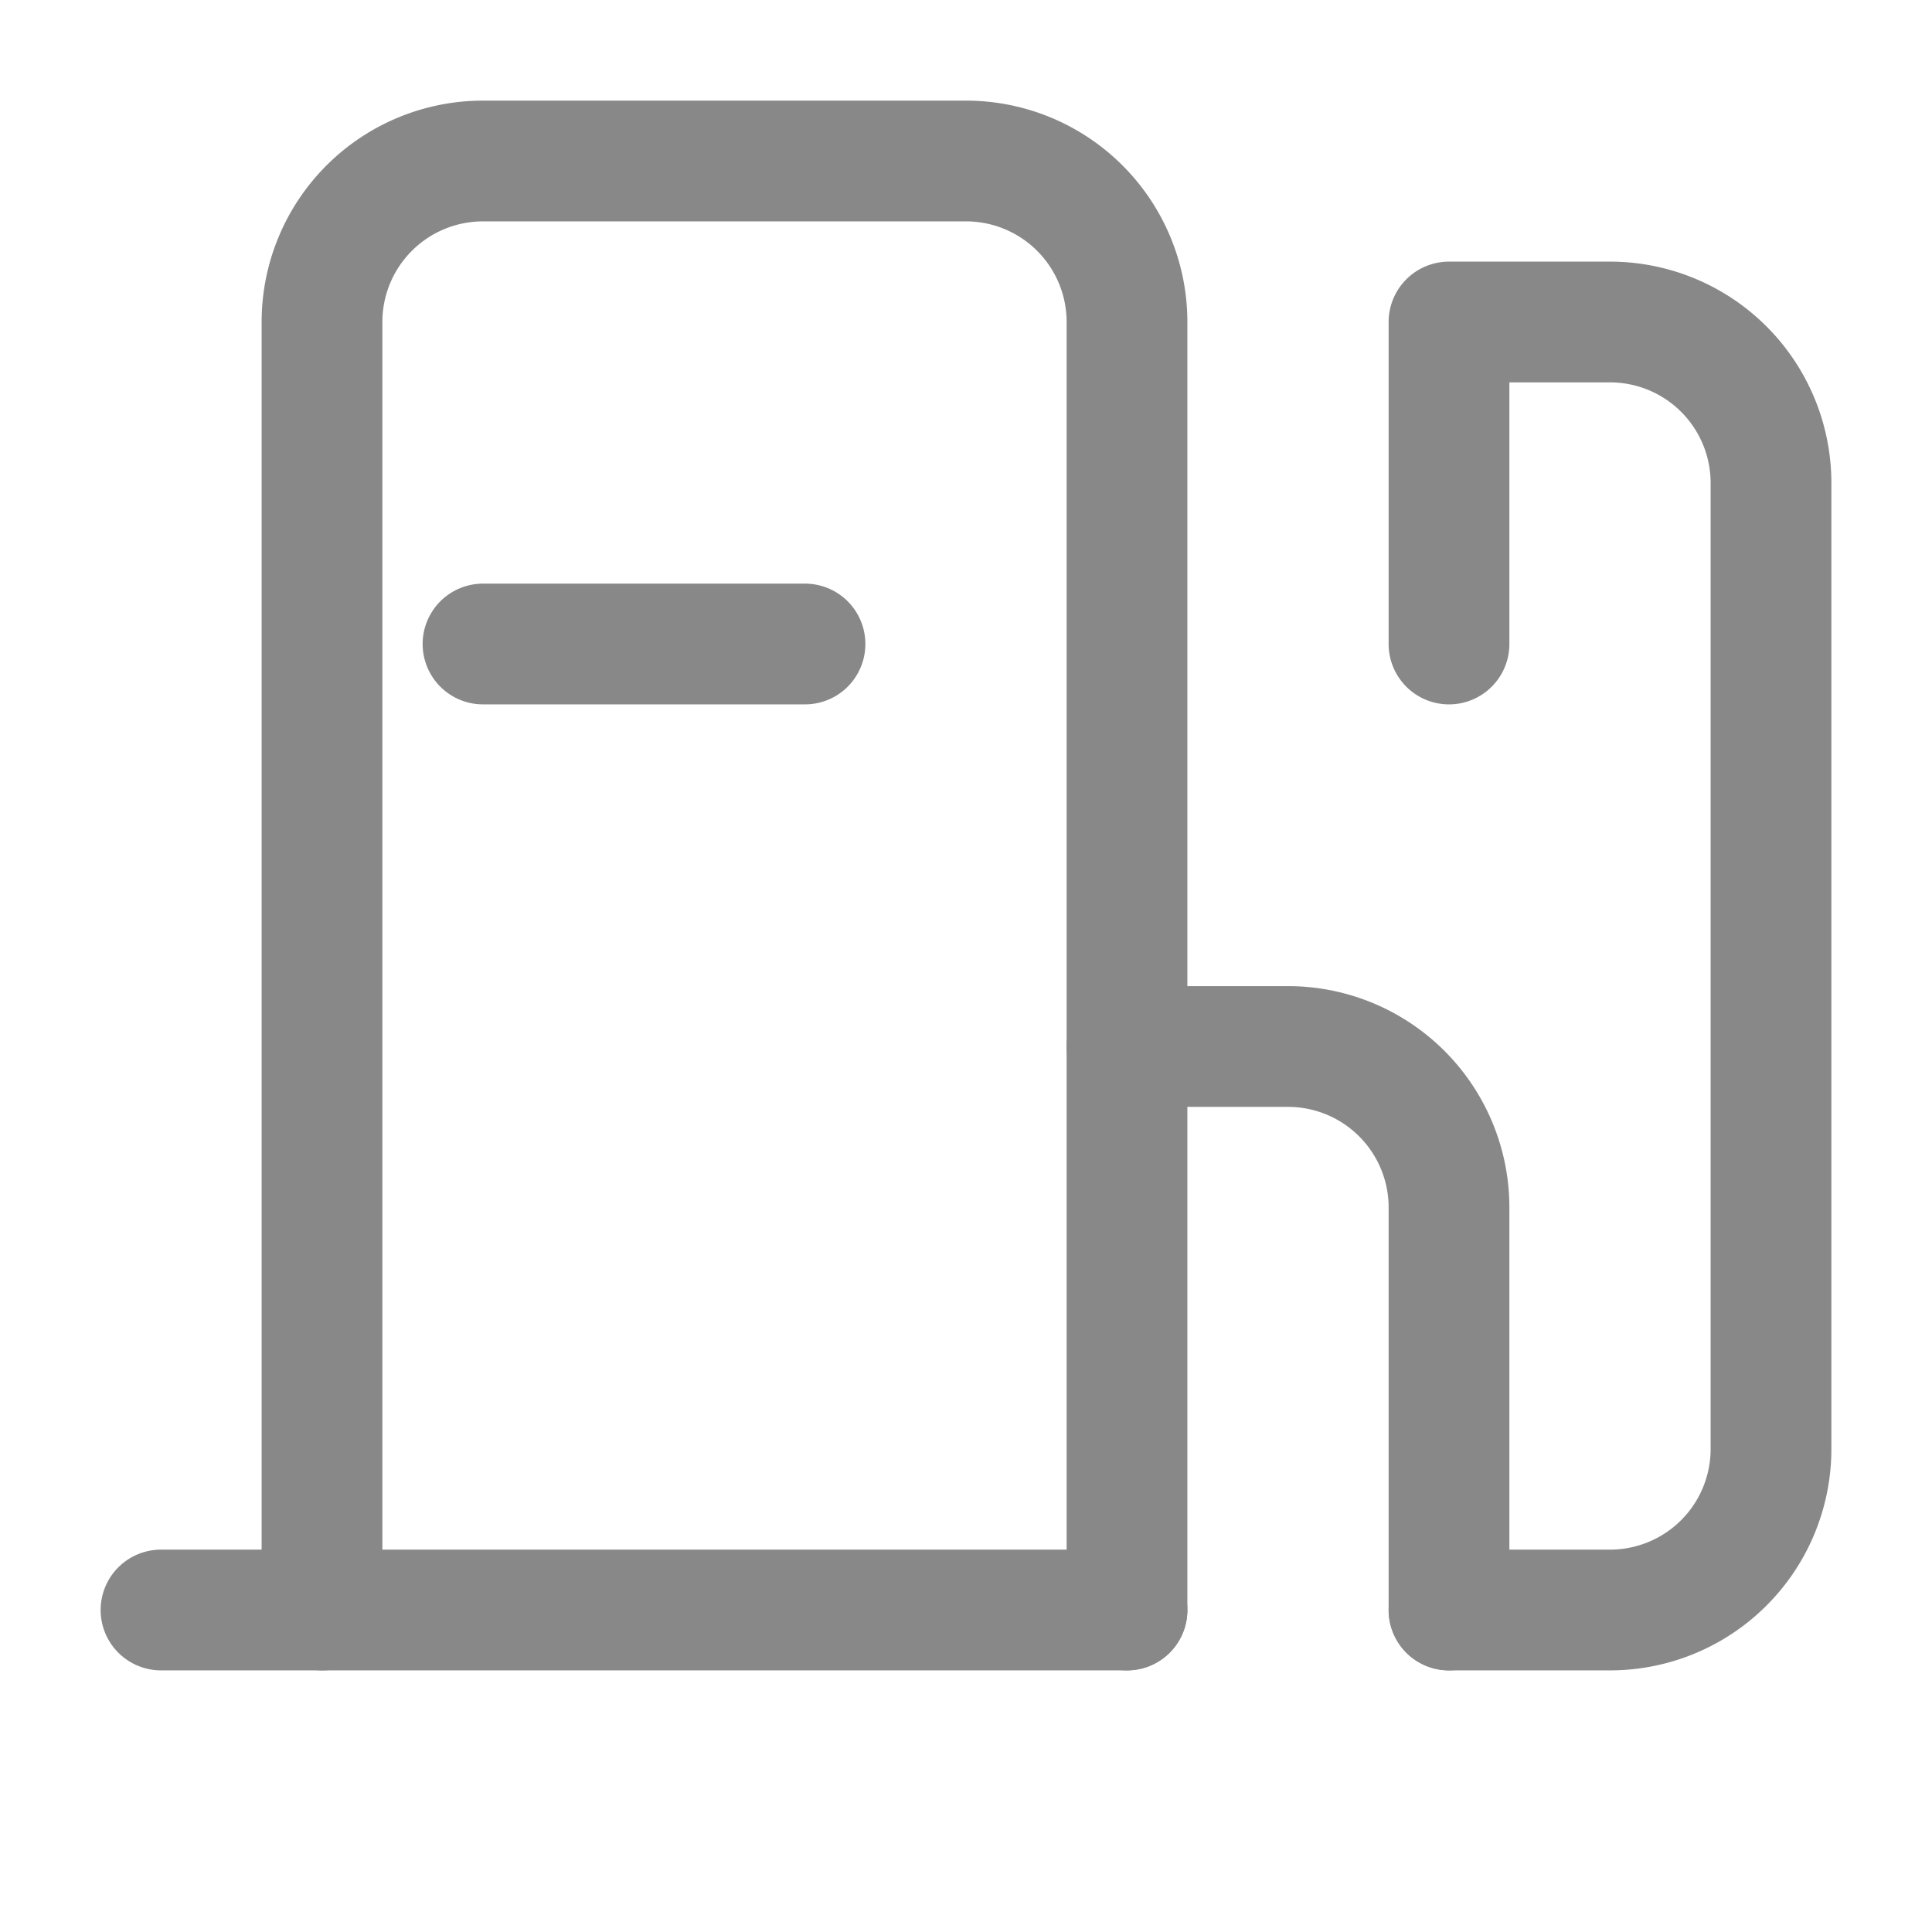
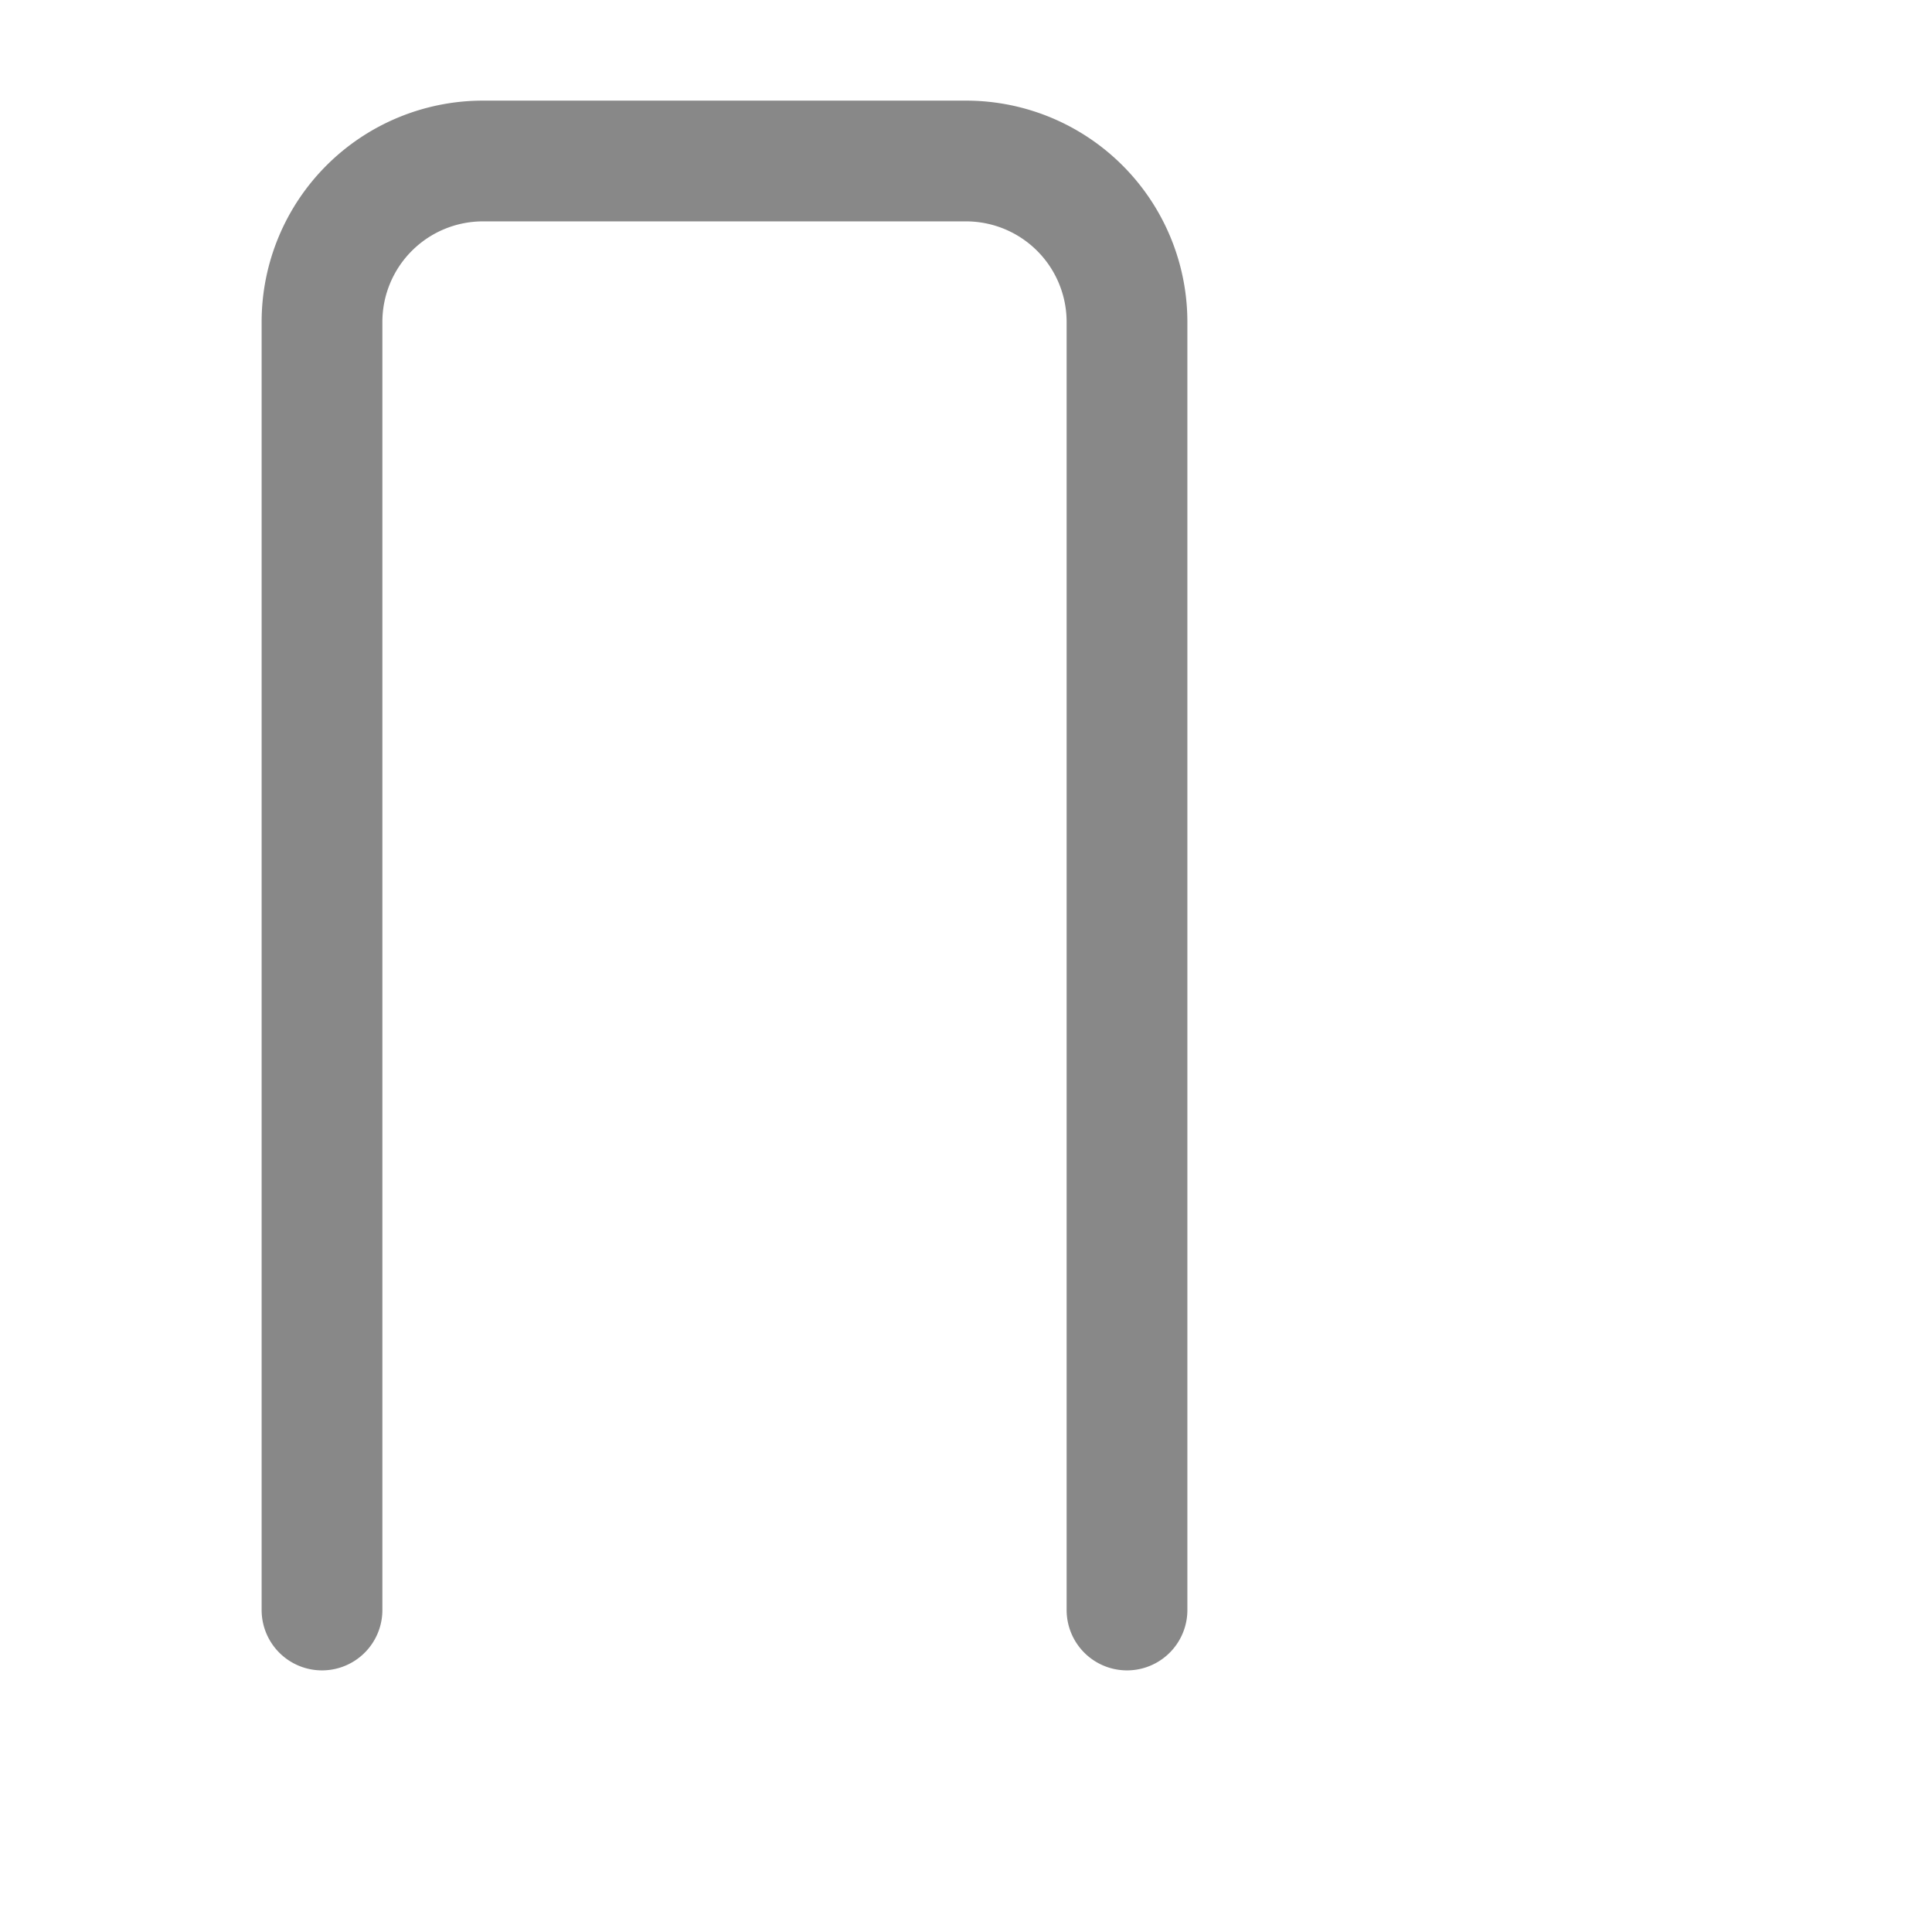
<svg xmlns="http://www.w3.org/2000/svg" viewBox="0 0 24 24" width="24" height="24" fill="none" stroke="#888" stroke-width="1.5" stroke-linecap="round" stroke-linejoin="round">
  <path d="M4 20V4a2 2 0 0 1 2-2h6a2 2 0 0 1 2 2v16" />
-   <path d="M14 20H2" />
-   <path d="M14 13h2a2 2 0 0 1 2 2v5" />
-   <path d="M18 8V4h2a2 2 0 0 1 2 2v12a2 2 0 0 1-2 2h-2" />
-   <path d="M6 8h4" />
</svg>